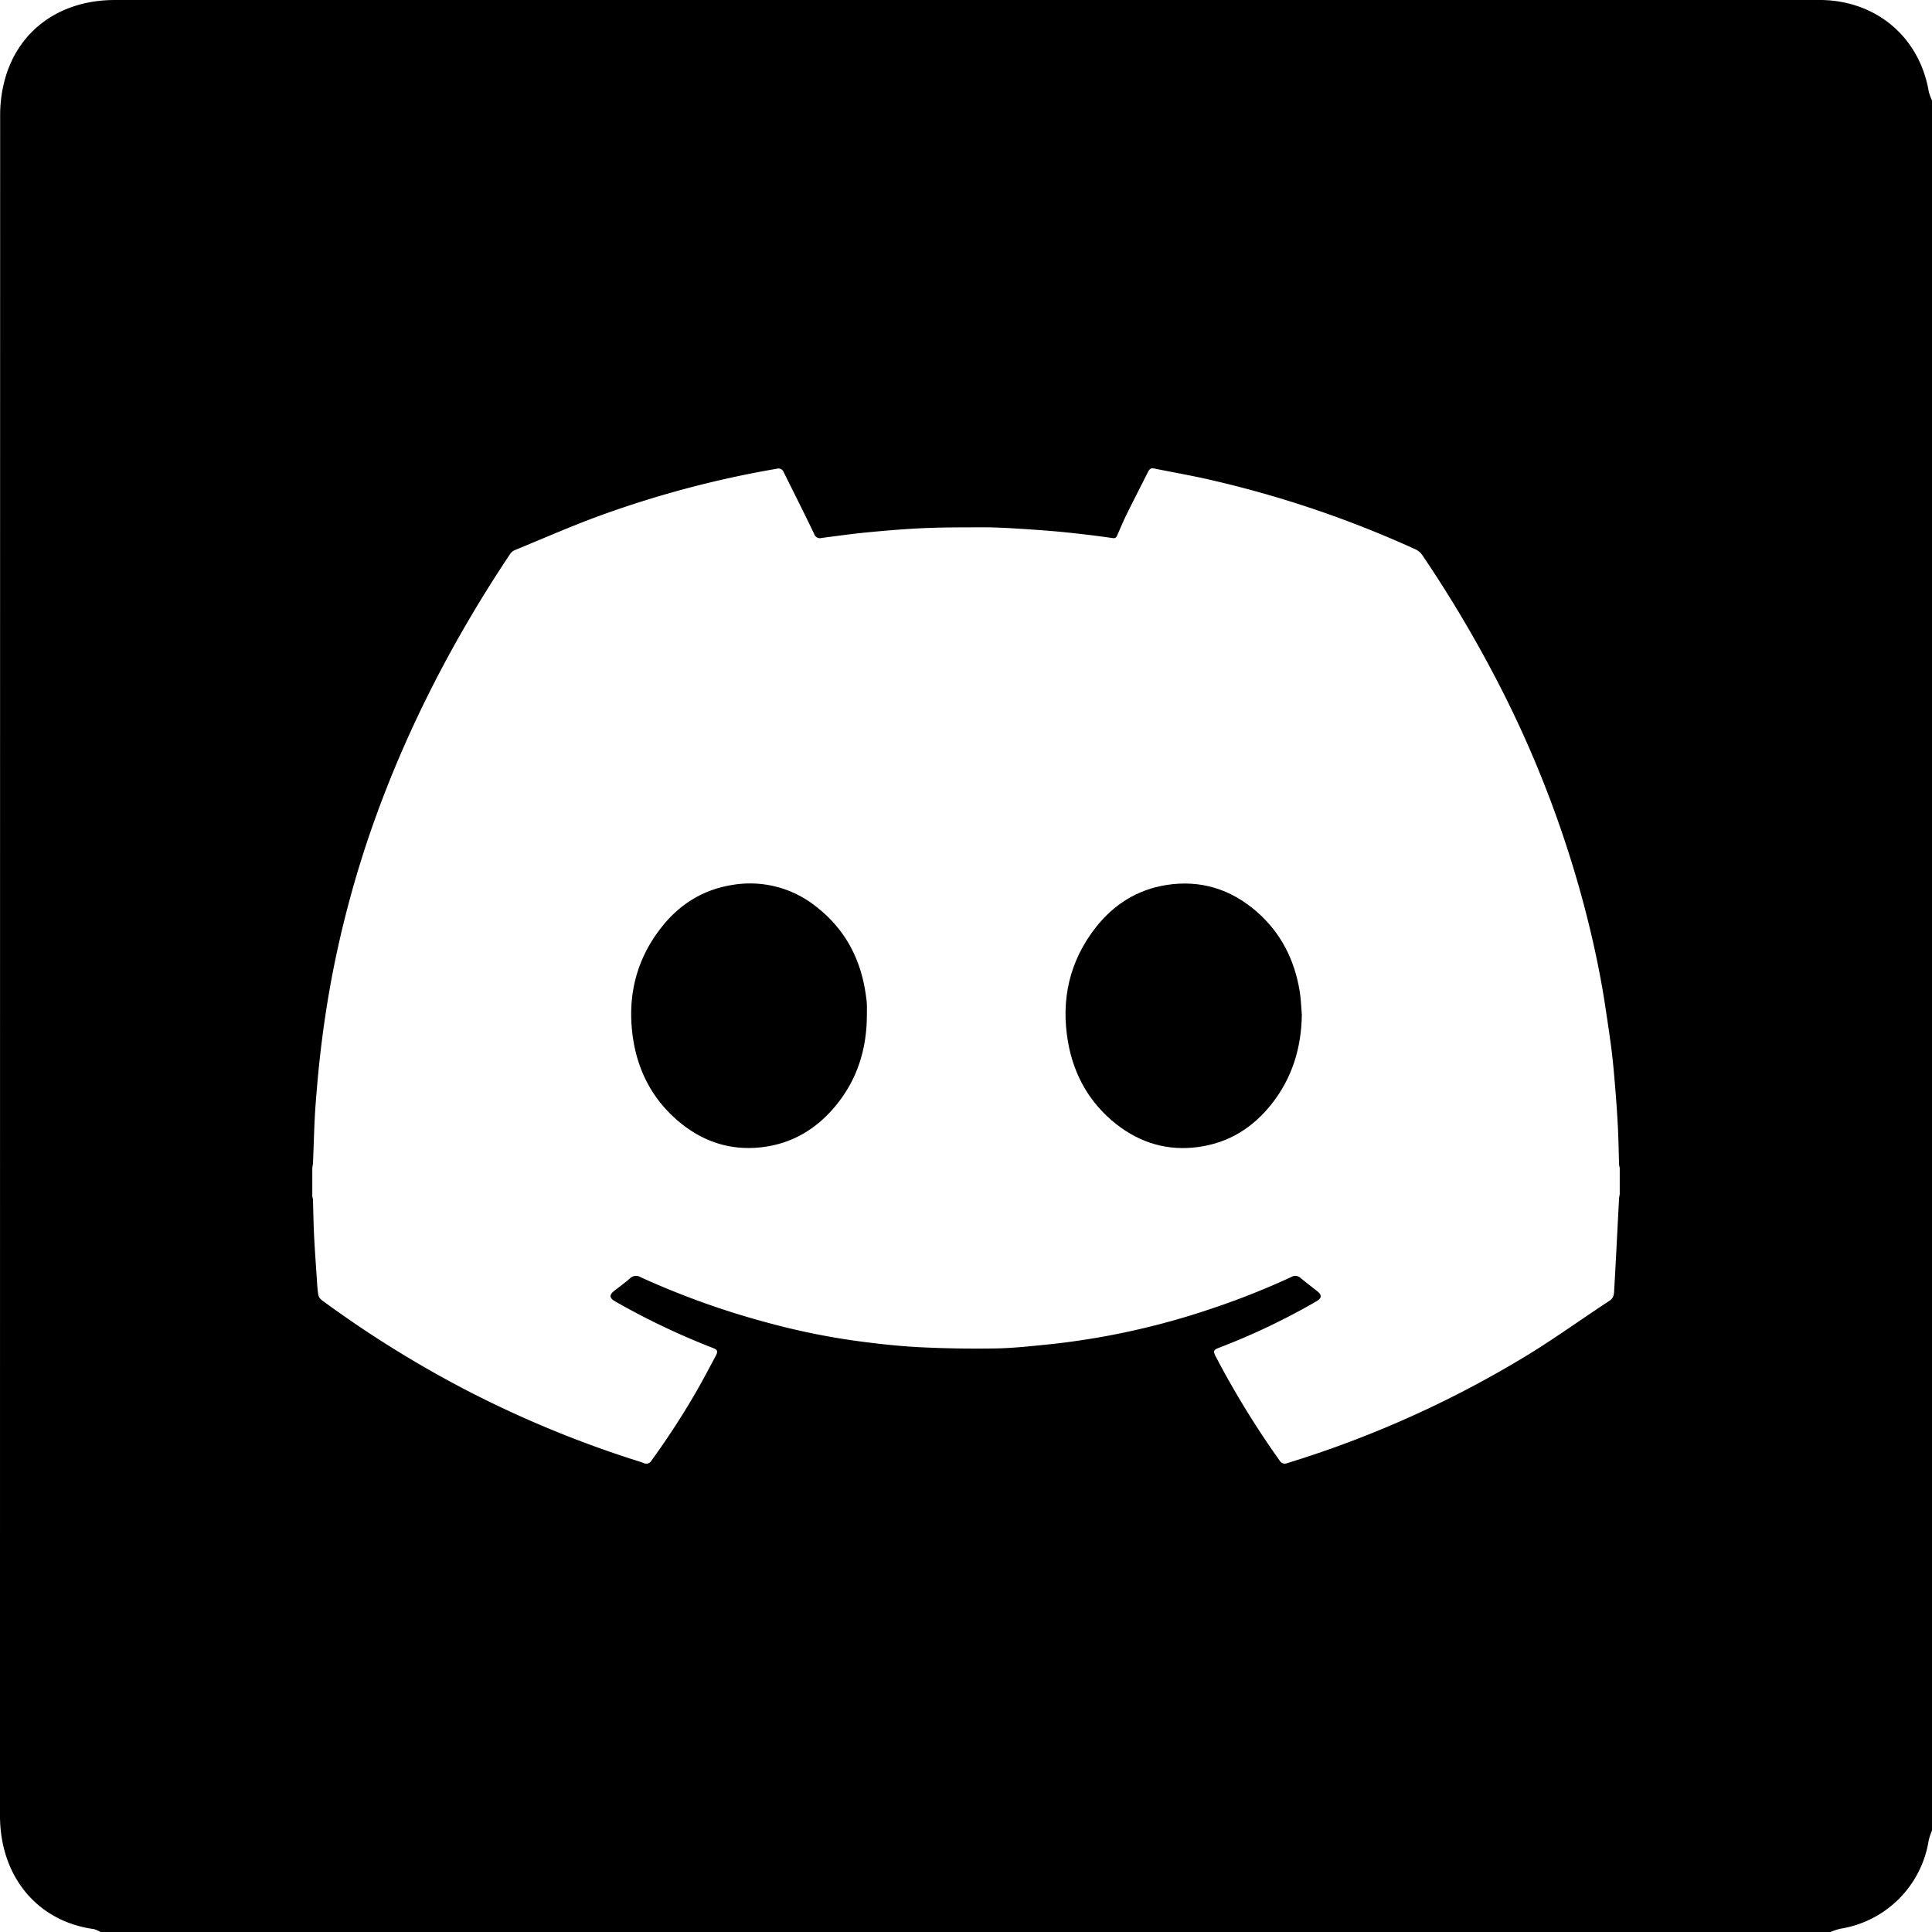
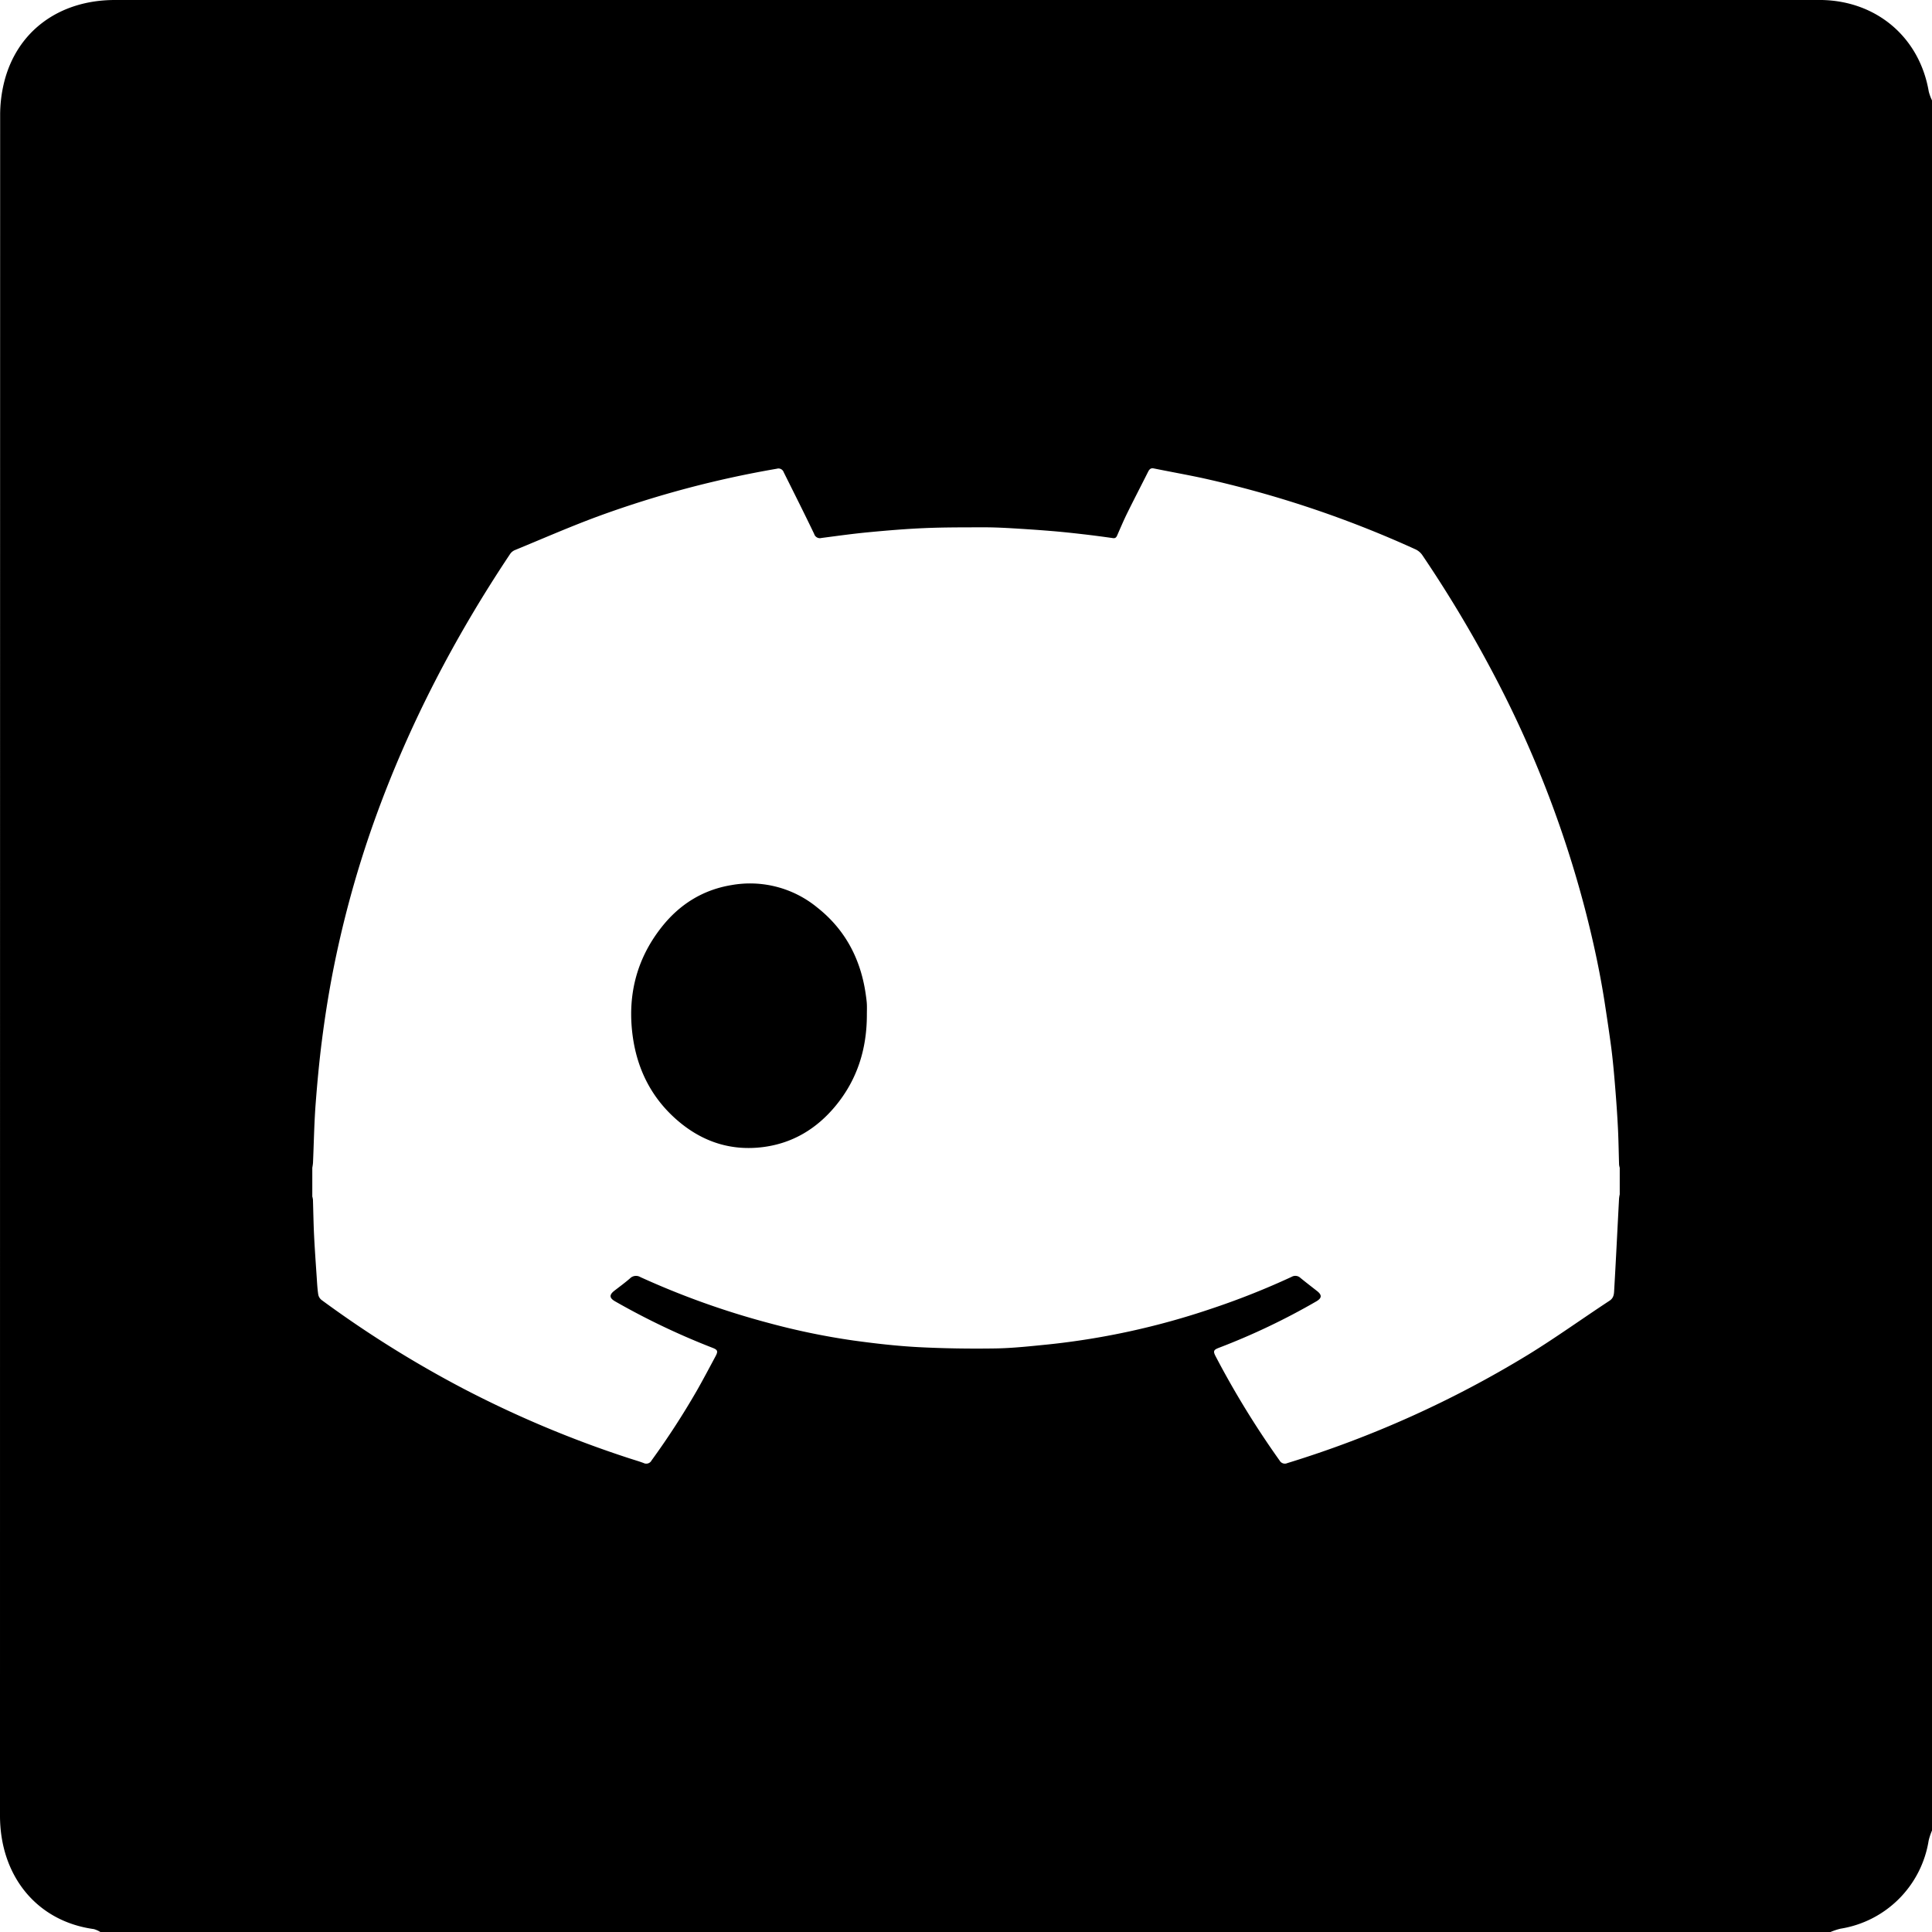
<svg xmlns="http://www.w3.org/2000/svg" viewBox="0 0 798.55 798.55" height="30px" width="30px" fill="currentColor">
  <path d="M797.21,37.83C793.41,15.53,775.8.45,753,0c-1.17,0-2.33,0-3.5,0h-702C24.21,0,6.61,13.19,1.56,34.61A56.45,56.45,0,0,0,.06,47.44Q0,399,0,750.47c0,24.59,14.91,43.6,38.8,46.88a10.62,10.62,0,0,1,2.68,1.2H756.6a26.41,26.41,0,0,1,4.14-1.37,43.88,43.88,0,0,0,36.43-36.43,26.12,26.12,0,0,1,1.38-4.14V41.5A20.52,20.52,0,0,1,797.21,37.83ZM669.48,493.66a14.83,14.83,0,0,0-.28,1.73c-.66,12.55-1.27,25.1-2,37.65-.09,1.68-.08,3.4-2,4.63-11.12,7.3-21.94,15.09-33.26,22.07a437,437,0,0,1-99.84,45,2.46,2.46,0,0,1-3.16-1,369.41,369.41,0,0,1-26.47-43.11c-1.11-2.13-.91-2.68,1.31-3.54a279.3,279.3,0,0,0,40.28-19.19c2.32-1.35,2.42-2.63.33-4.27-2.29-1.8-4.62-3.58-6.87-5.42a3.05,3.05,0,0,0-3.64-.46A317.37,317.37,0,0,1,500.45,541a310.49,310.49,0,0,1-67.15,14.69c-7.32.73-14.67,1.55-22,1.66-10.64.16-21.3,0-31.91-.55-8.87-.48-17.72-1.5-26.52-2.71a291.83,291.83,0,0,1-35.08-7.24,335.66,335.66,0,0,1-53.12-19,3.49,3.49,0,0,0-4.28.55c-2.05,1.78-4.25,3.39-6.41,5.06s-2.23,3,.25,4.42a300.23,300.23,0,0,0,40.28,19.21c2.12.82,2.35,1.42,1.26,3.46-2.55,4.75-5.06,9.52-7.73,14.21a325.32,325.32,0,0,1-18.73,28.88A2.46,2.46,0,0,1,266,604.7c-1.94-.72-3.94-1.3-5.91-1.94A448,448,0,0,1,191,573.69a456.35,456.35,0,0,1-58.06-36.35,3.76,3.76,0,0,1-1.39-2.24c-.35-2.24-.47-4.52-.62-6.79-.39-5.87-.82-11.74-1.11-17.62-.25-4.95-.31-9.9-.47-14.85a8.46,8.46,0,0,0-.27-1.29V482.66a19.84,19.84,0,0,0,.29-2c.34-7.71.47-15.44,1-23.14.68-9.15,1.52-18.31,2.68-27.42s2.55-18,4.24-26.9A432.51,432.51,0,0,1,155,338.49C169,299.6,187.94,263.31,210.83,229a4.54,4.54,0,0,1,1.87-1.58c11.56-4.75,23-9.78,34.75-14.1a422.79,422.79,0,0,1,73.64-19.58,2.29,2.29,0,0,1,2.83,1.43c4.23,8.5,8.52,17,12.61,25.54a2.46,2.46,0,0,0,3,1.65c6.42-.83,12.82-1.74,19.26-2.35,7.77-.74,15.57-1.4,23.37-1.73,8.16-.35,16.33-.3,24.51-.33,3.46,0,6.93.14,10.39.33,5.62.33,11.25.69,16.87,1.15,4.43.35,8.85.82,13.27,1.33,4.26.48,8.52,1.05,12.77,1.65,1,.15,1.42-.26,1.78-1.09,1.37-3.12,2.7-6.27,4.21-9.33,2.8-5.68,5.72-11.3,8.59-17,.47-.93,1.05-1.64,2.3-1.38,6.73,1.36,13.48,2.57,20.18,4A442.34,442.34,0,0,1,584.93,227a7,7,0,0,1,3.07,2.62,521.18,521.18,0,0,1,29.7,49.67,452.93,452.93,0,0,1,37.38,96.29c3.28,12.61,6.06,25.34,8.09,38.22,1,6.54,2,13.08,2.86,19.64.68,5.39,1.15,10.81,1.59,16.22s.84,11,1.11,16.43c.26,5.09.32,10.19.48,15.29a8.46,8.46,0,0,0,.27,1.29Z" />
-   <path d="M519.42,376.81c-10.76-9.37-23.29-13.24-37.41-11-11.9,1.89-21.57,8-29,17.38-11,14-14.61,30.08-11.57,47.5,2.4,13.73,8.94,25.29,20,34,10,7.82,21.34,11.13,33.91,9.39s22.44-7.92,30.2-17.71c8.54-10.78,12.31-23.18,12.54-36.85-.29-3.29-.36-6.62-.9-9.87C535.05,396.68,529.42,385.52,519.42,376.81Z" />
  <path d="M357.8,410.73c-2.12-14.47-8.52-26.59-20.07-35.68a43.72,43.72,0,0,0-35.37-9.22c-11.88,1.95-21.52,8-28.93,17.42-10.63,13.48-14.27,28.94-11.81,45.76,2,13.57,8,25.18,18.52,34.2,10.21,8.76,22.06,12.64,35.46,10.88,12.12-1.6,21.95-7.57,29.7-16.92,9.05-10.92,13-23.66,13-37.72,0-1.44.06-2.88,0-4.31S358,412.19,357.8,410.73Z" />
</svg>